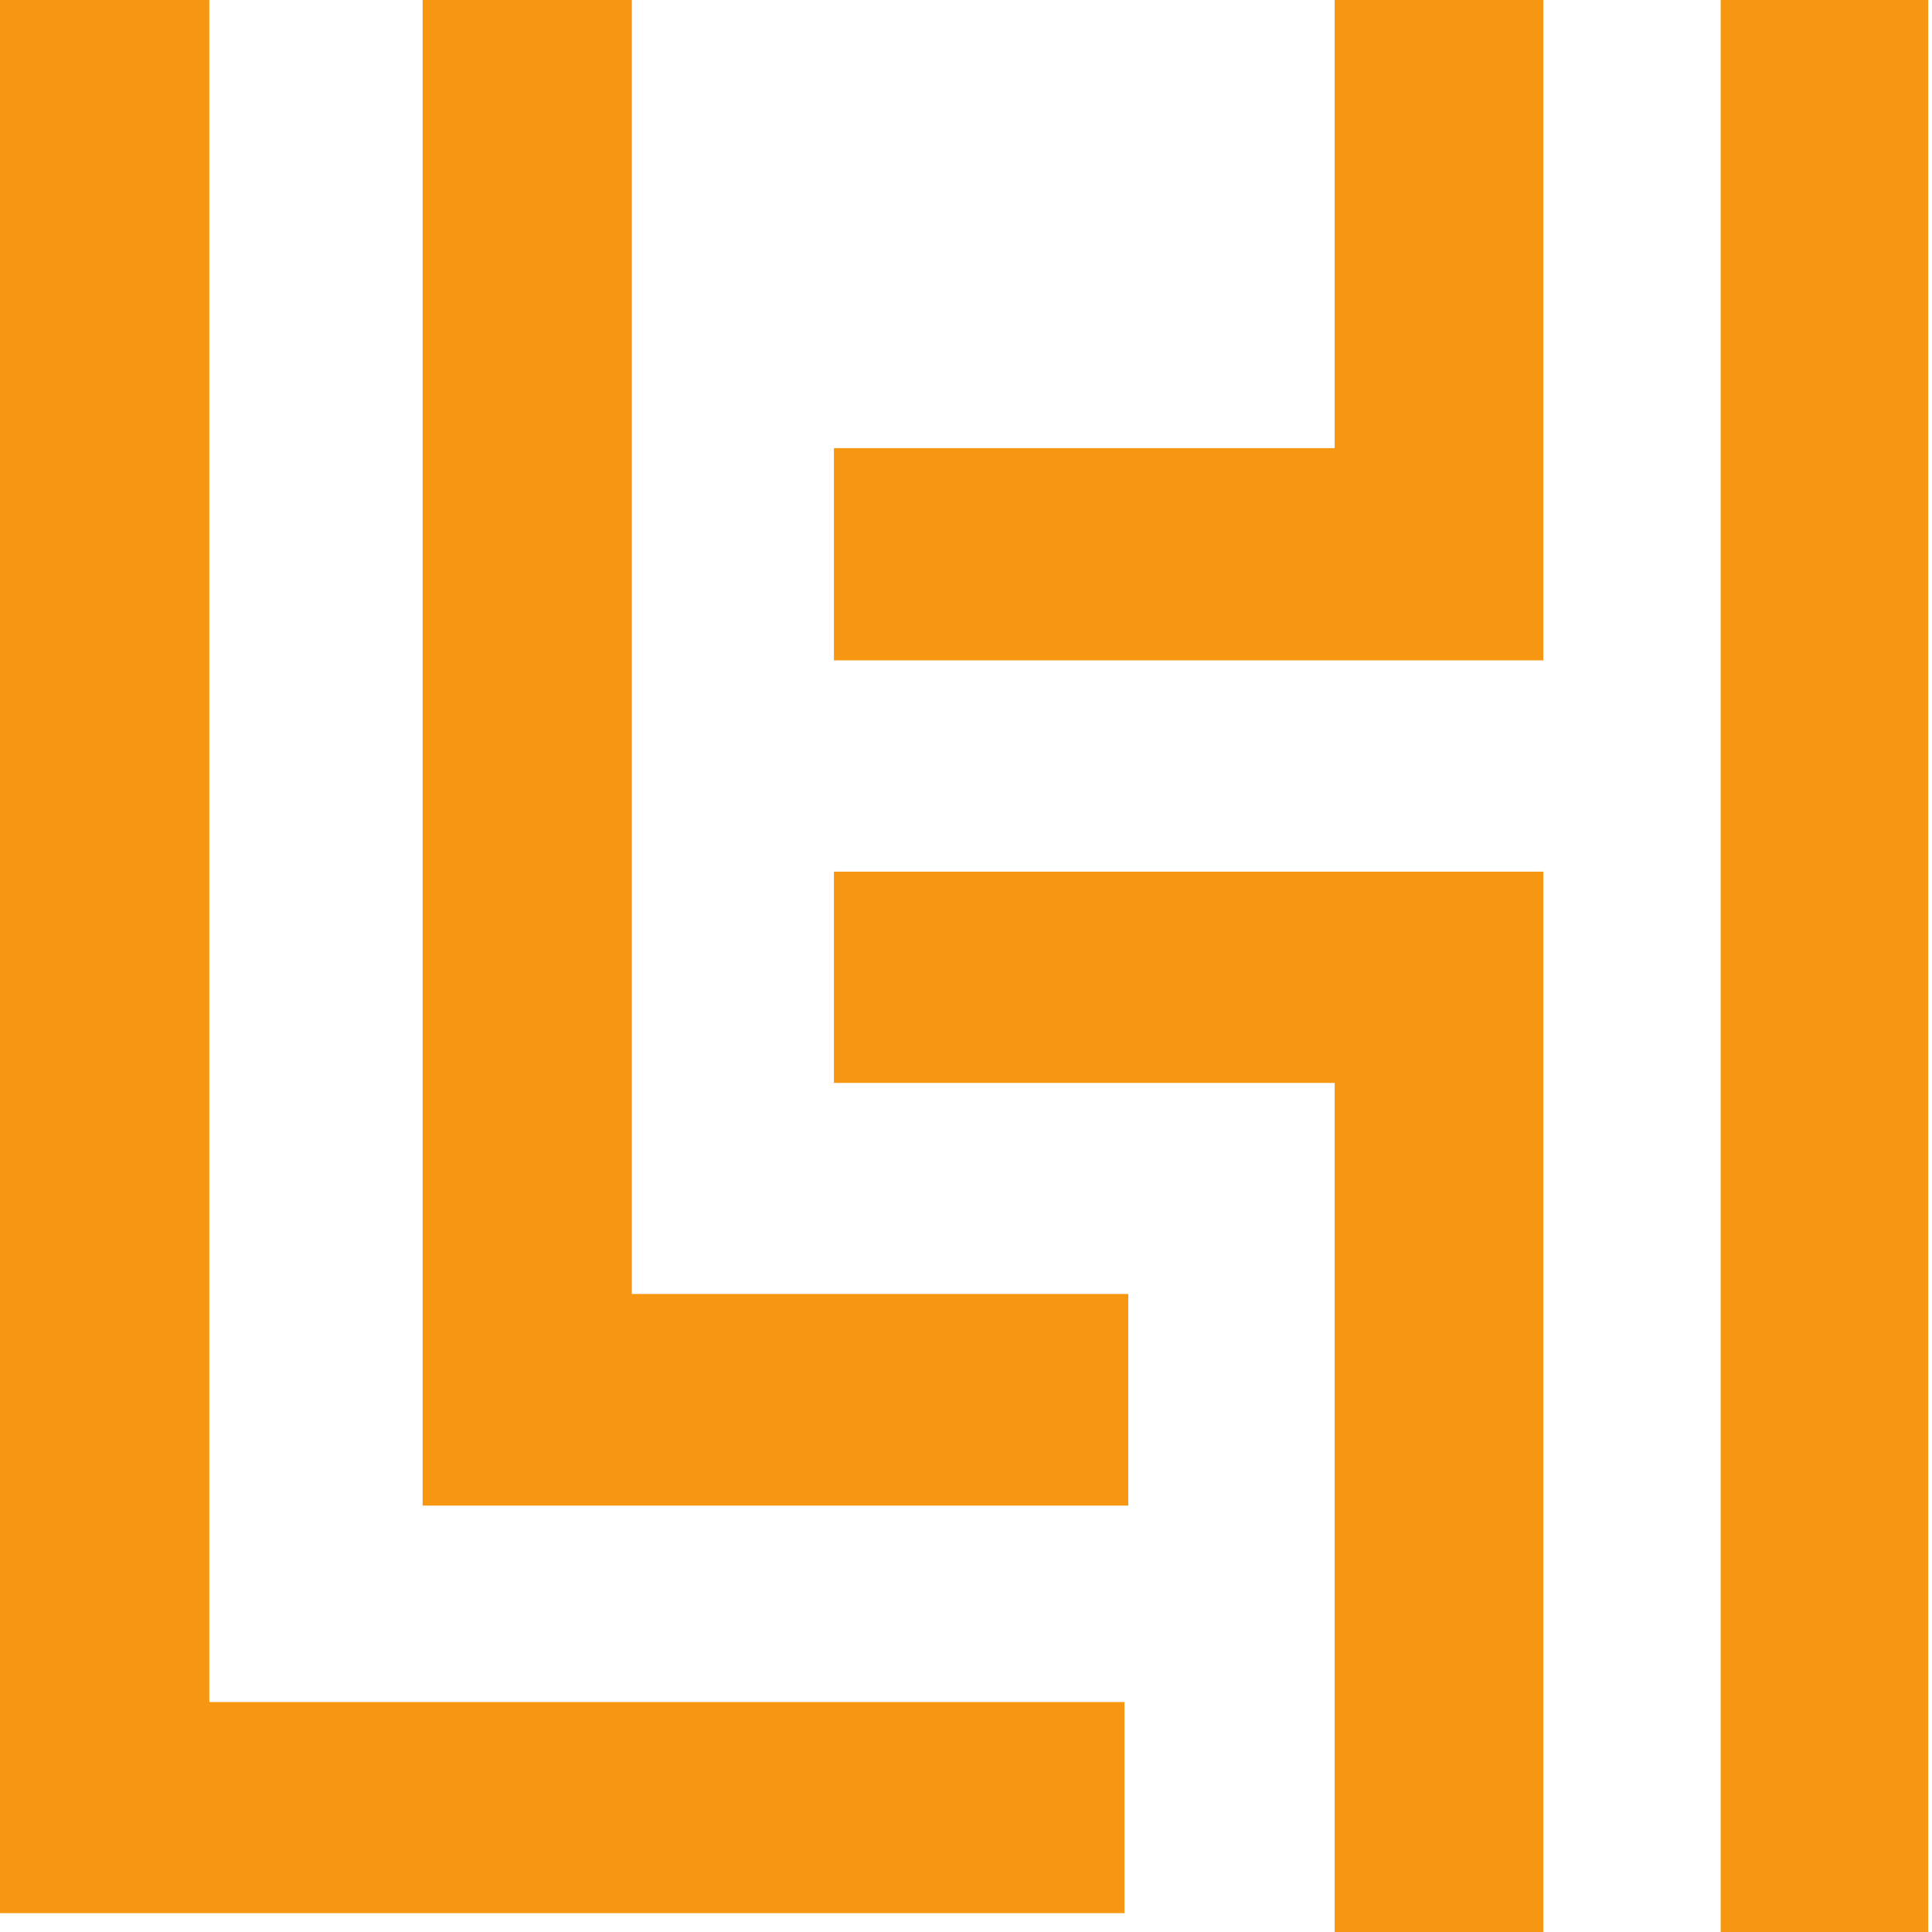
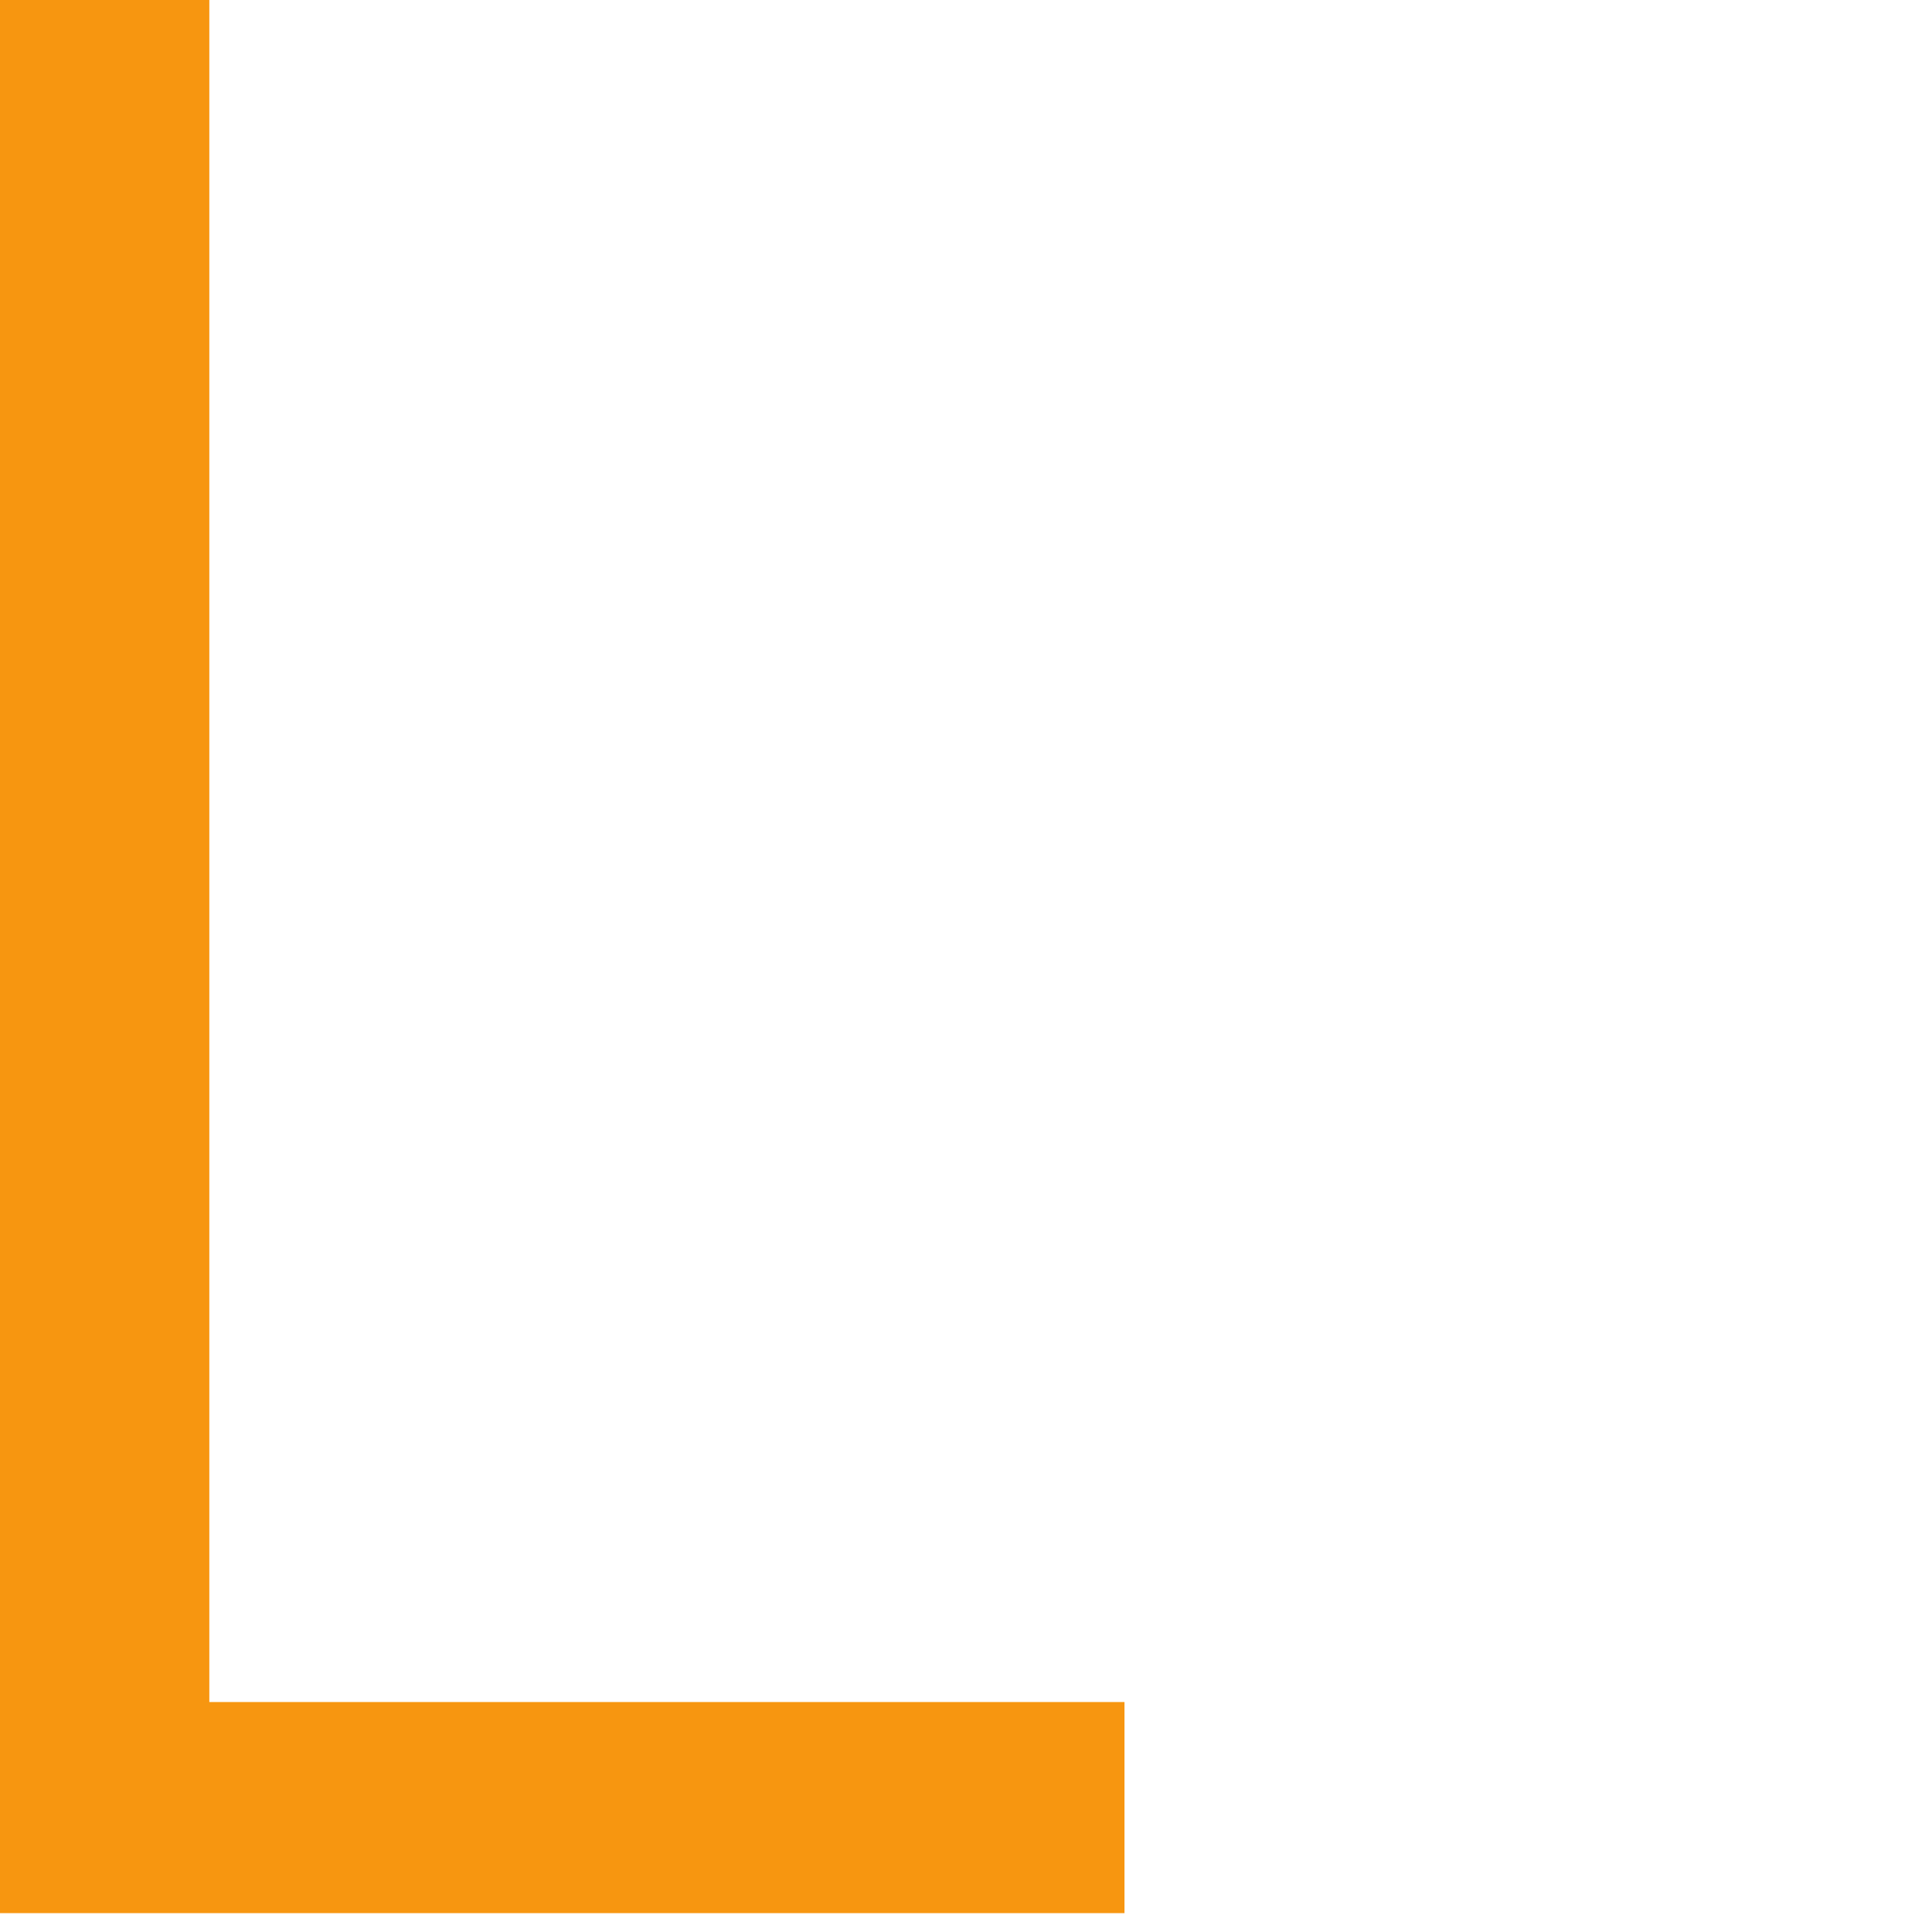
<svg xmlns="http://www.w3.org/2000/svg" width="512px" height="512px" viewBox="0 0 512 512" version="1.1">
  <title>General</title>
  <g id="General" stroke="none" fill="none" fill-rule="evenodd" stroke-width="1">
    <g id="Group" fill="#F79610">
-       <polygon id="Path" fill-rule="nonzero" points="167.439 0 112 0 112 342.92 112 399 112 399 299 399 299 342.92 167.439 342.92" />
-       <polygon id="Path" fill-rule="nonzero" points="353.702 118.757 221 118.757 221 175 353.702 175 357.963 175 409 175 409 0 353.702 0" />
-       <polygon id="Path" fill-rule="nonzero" points="221 231 221 286.982 353.702 286.982 353.702 512 409 512 409 231 353.702 231" />
      <polygon id="Path" fill-rule="nonzero" points="55.472 0 0 0 0 451.058 0 507 298 507 298 451.058 55.472 451.058" />
-       <rect id="Rectangle" fill-rule="nonzero" x="456" y="0" width="55" height="512" />
    </g>
  </g>
</svg>